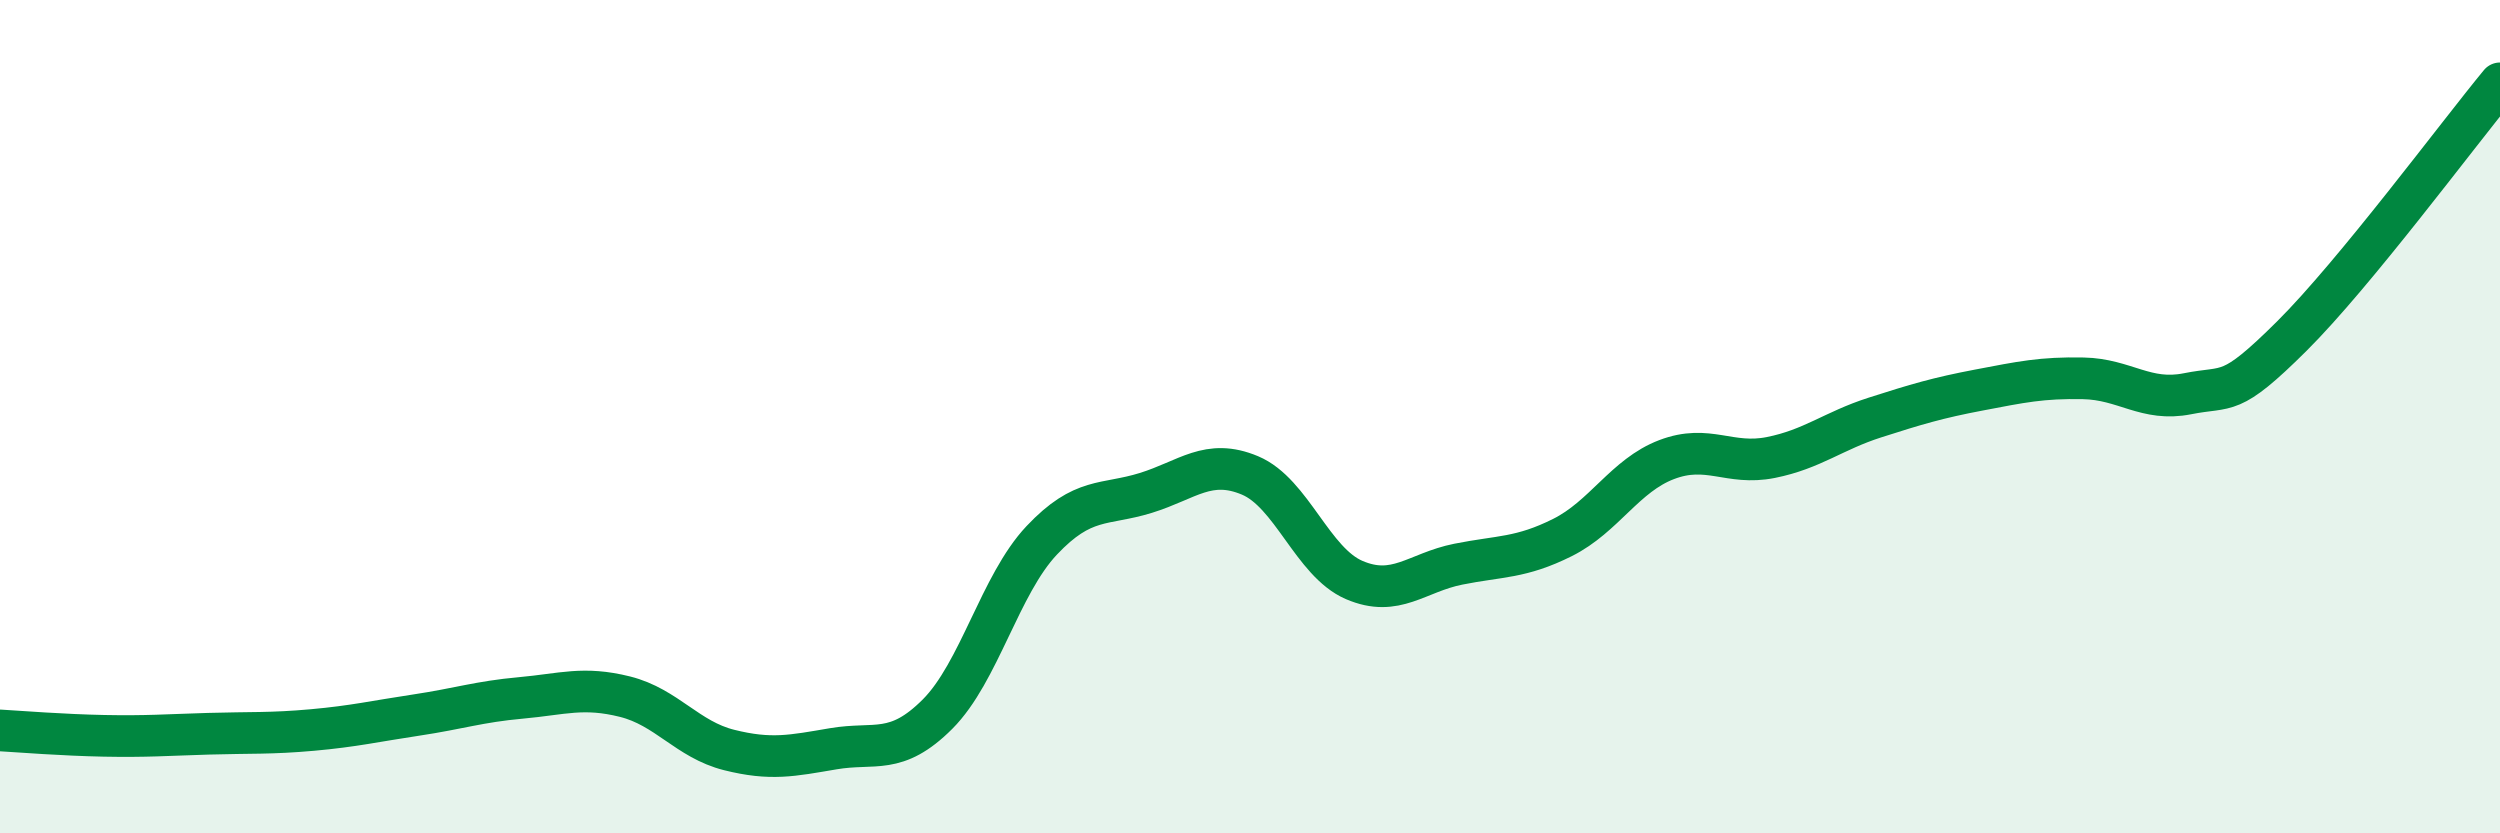
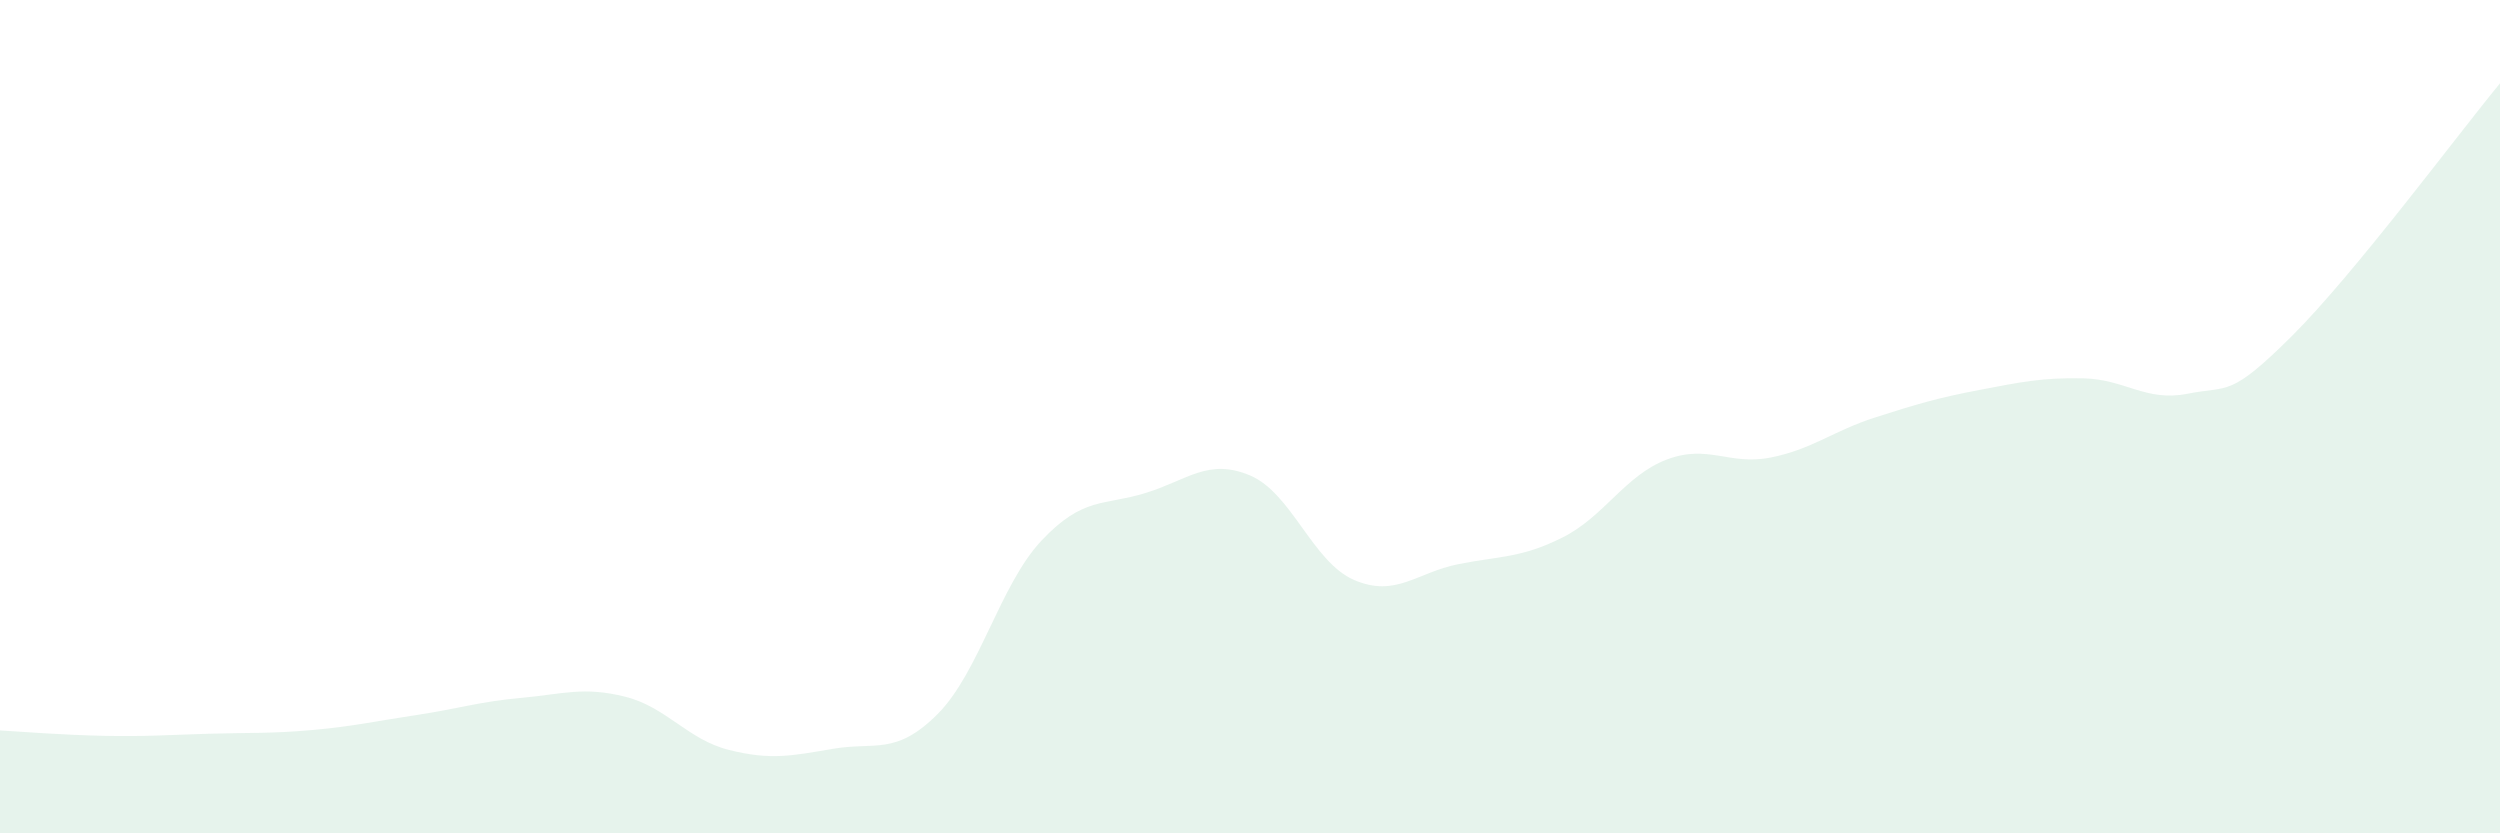
<svg xmlns="http://www.w3.org/2000/svg" width="60" height="20" viewBox="0 0 60 20">
  <path d="M 0,17.53 C 0.5,17.56 1.5,17.64 2.5,17.66 C 3.5,17.68 4,17.64 5,17.61 C 6,17.58 6.5,17.61 7.5,17.52 C 8.5,17.43 9,17.31 10,17.16 C 11,17.01 11.5,16.84 12.5,16.75 C 13.5,16.66 14,16.47 15,16.72 C 16,16.97 16.5,17.75 17.5,18 C 18.5,18.25 19,18.14 20,17.97 C 21,17.8 21.5,18.14 22.5,17.14 C 23.5,16.14 24,14.03 25,12.97 C 26,11.91 26.5,12.14 27.5,11.83 C 28.5,11.52 29,10.99 30,11.41 C 31,11.83 31.5,13.49 32.5,13.92 C 33.5,14.35 34,13.74 35,13.54 C 36,13.34 36.5,13.4 37.5,12.9 C 38.5,12.4 39,11.41 40,11.03 C 41,10.65 41.5,11.18 42.5,10.98 C 43.5,10.78 44,10.34 45,10.02 C 46,9.7 46.5,9.55 47.5,9.36 C 48.5,9.17 49,9.06 50,9.08 C 51,9.1 51.5,9.65 52.5,9.45 C 53.5,9.25 53.5,9.56 55,8.07 C 56.5,6.58 59,3.21 60,2L60 20L0 20Z" fill="#008740" opacity="0.1" stroke-linecap="round" stroke-linejoin="round" />
-   <path d="M 0,17.53 C 0.5,17.56 1.5,17.64 2.5,17.66 C 3.5,17.68 4,17.64 5,17.61 C 6,17.58 6.5,17.61 7.5,17.52 C 8.5,17.43 9,17.31 10,17.16 C 11,17.01 11.5,16.84 12.5,16.75 C 13.5,16.66 14,16.47 15,16.72 C 16,16.97 16.5,17.75 17.5,18 C 18.5,18.25 19,18.14 20,17.97 C 21,17.8 21.5,18.14 22.5,17.14 C 23.5,16.14 24,14.03 25,12.97 C 26,11.91 26.5,12.14 27.5,11.83 C 28.5,11.52 29,10.99 30,11.41 C 31,11.83 31.5,13.49 32.5,13.92 C 33.5,14.35 34,13.74 35,13.54 C 36,13.34 36.5,13.4 37.5,12.9 C 38.5,12.4 39,11.41 40,11.03 C 41,10.65 41.5,11.18 42.5,10.98 C 43.5,10.78 44,10.34 45,10.02 C 46,9.7 46.5,9.55 47.5,9.36 C 48.5,9.17 49,9.06 50,9.08 C 51,9.1 51.5,9.65 52.5,9.45 C 53.5,9.25 53.5,9.56 55,8.07 C 56.5,6.58 59,3.21 60,2" stroke="#008740" stroke-width="1" fill="none" stroke-linecap="round" stroke-linejoin="round" />
</svg>